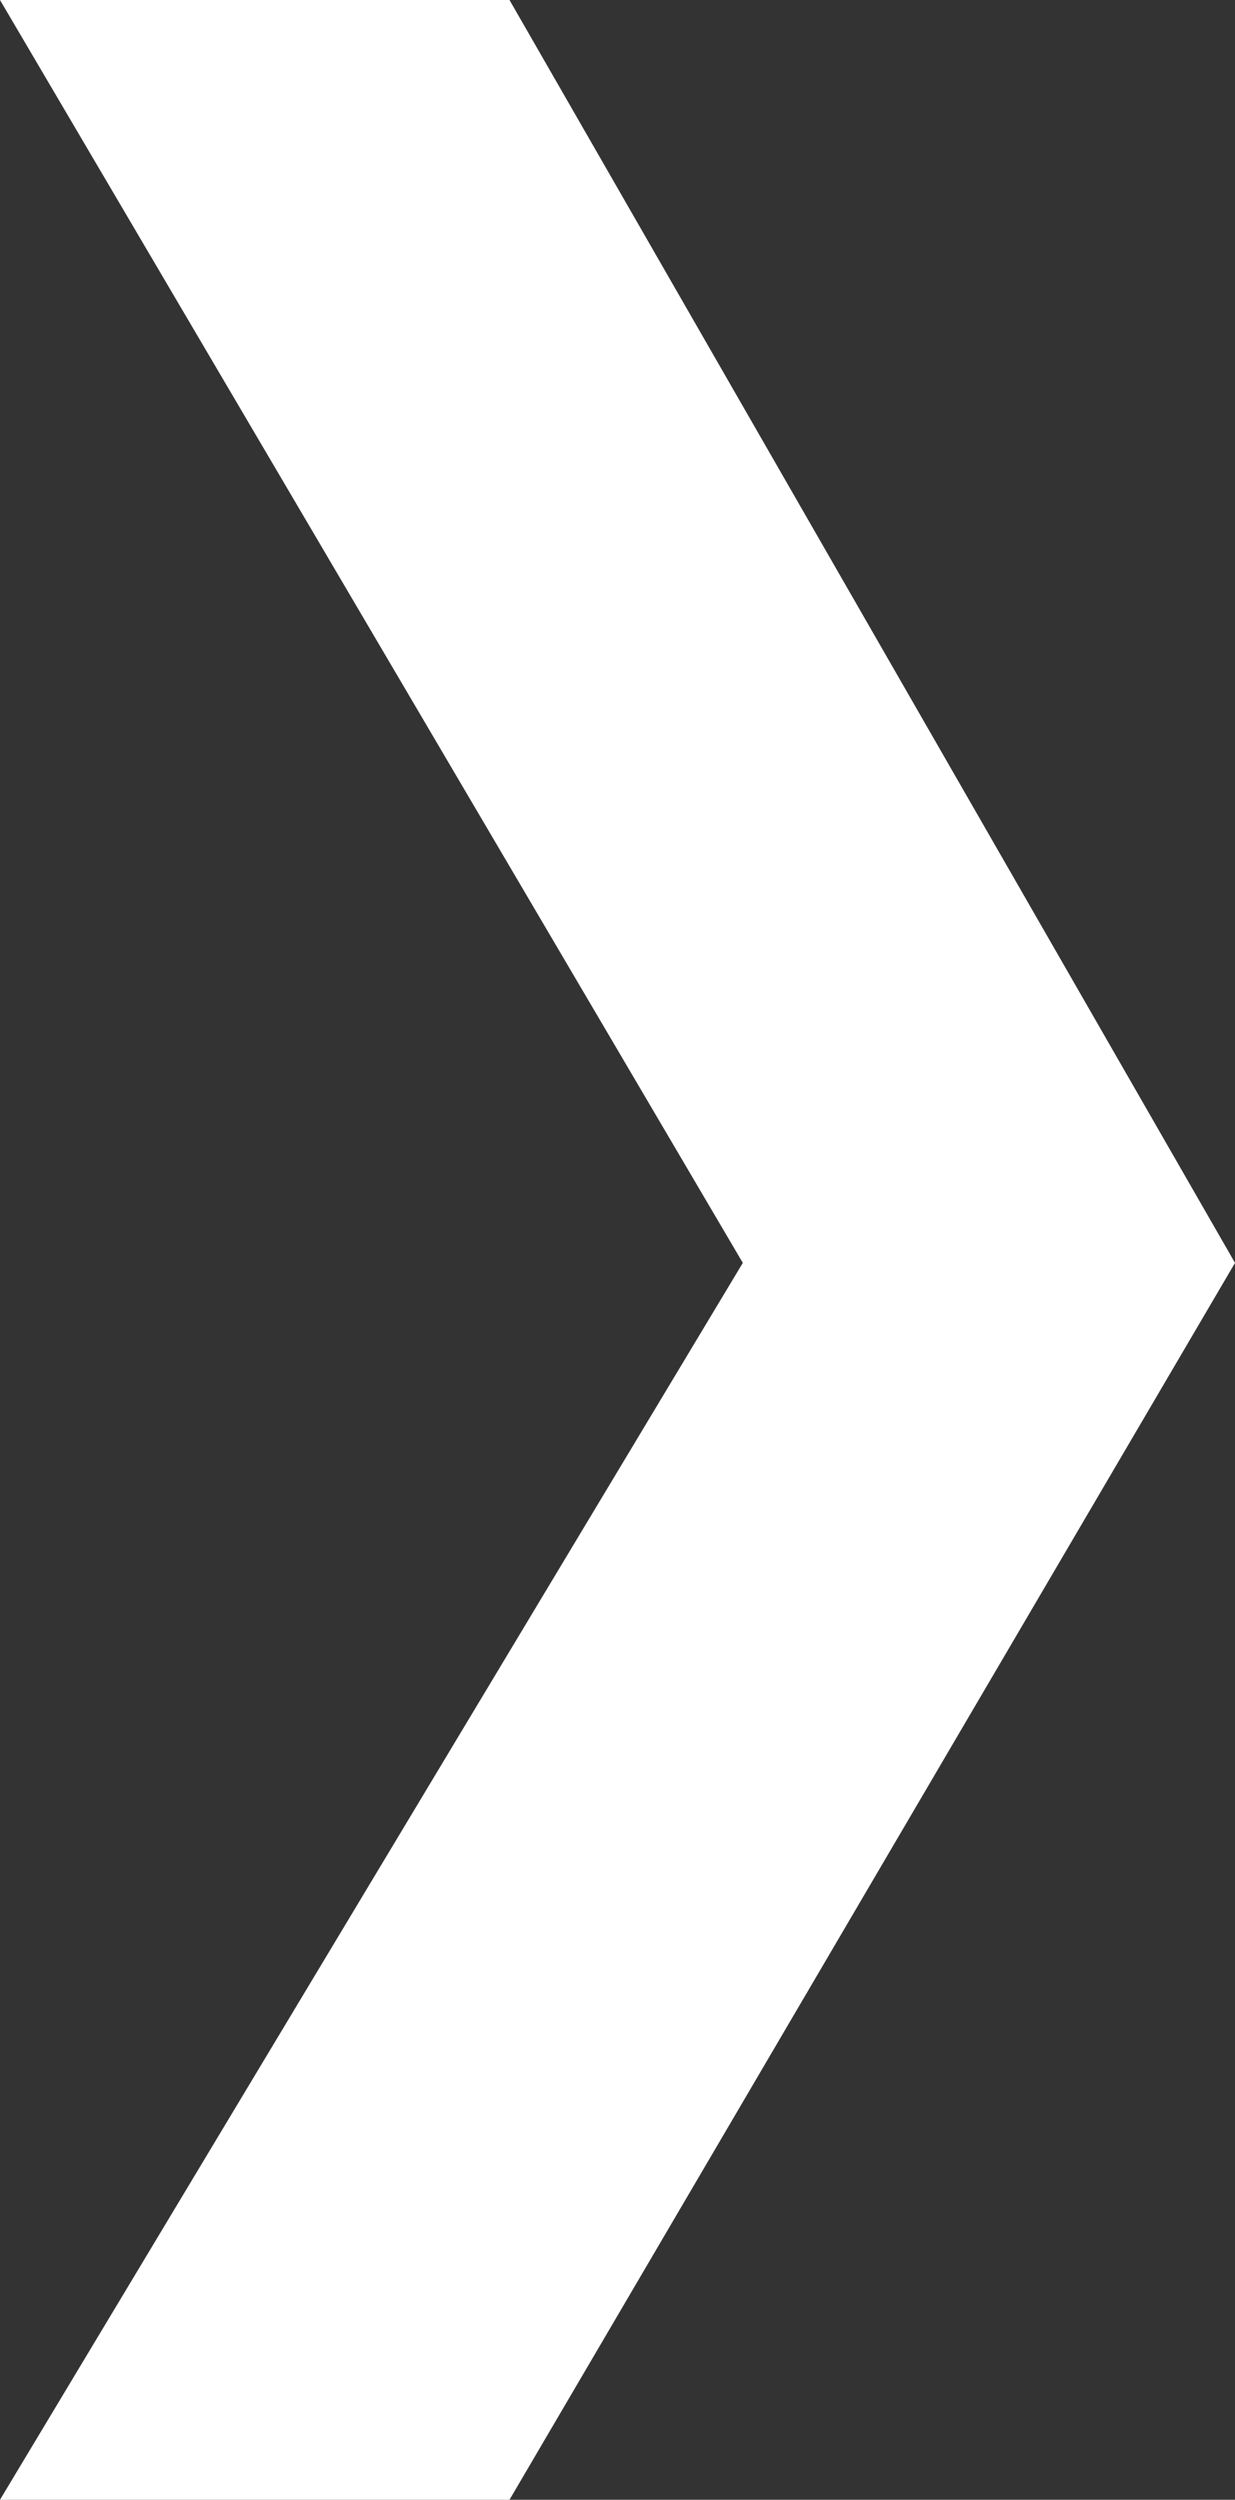
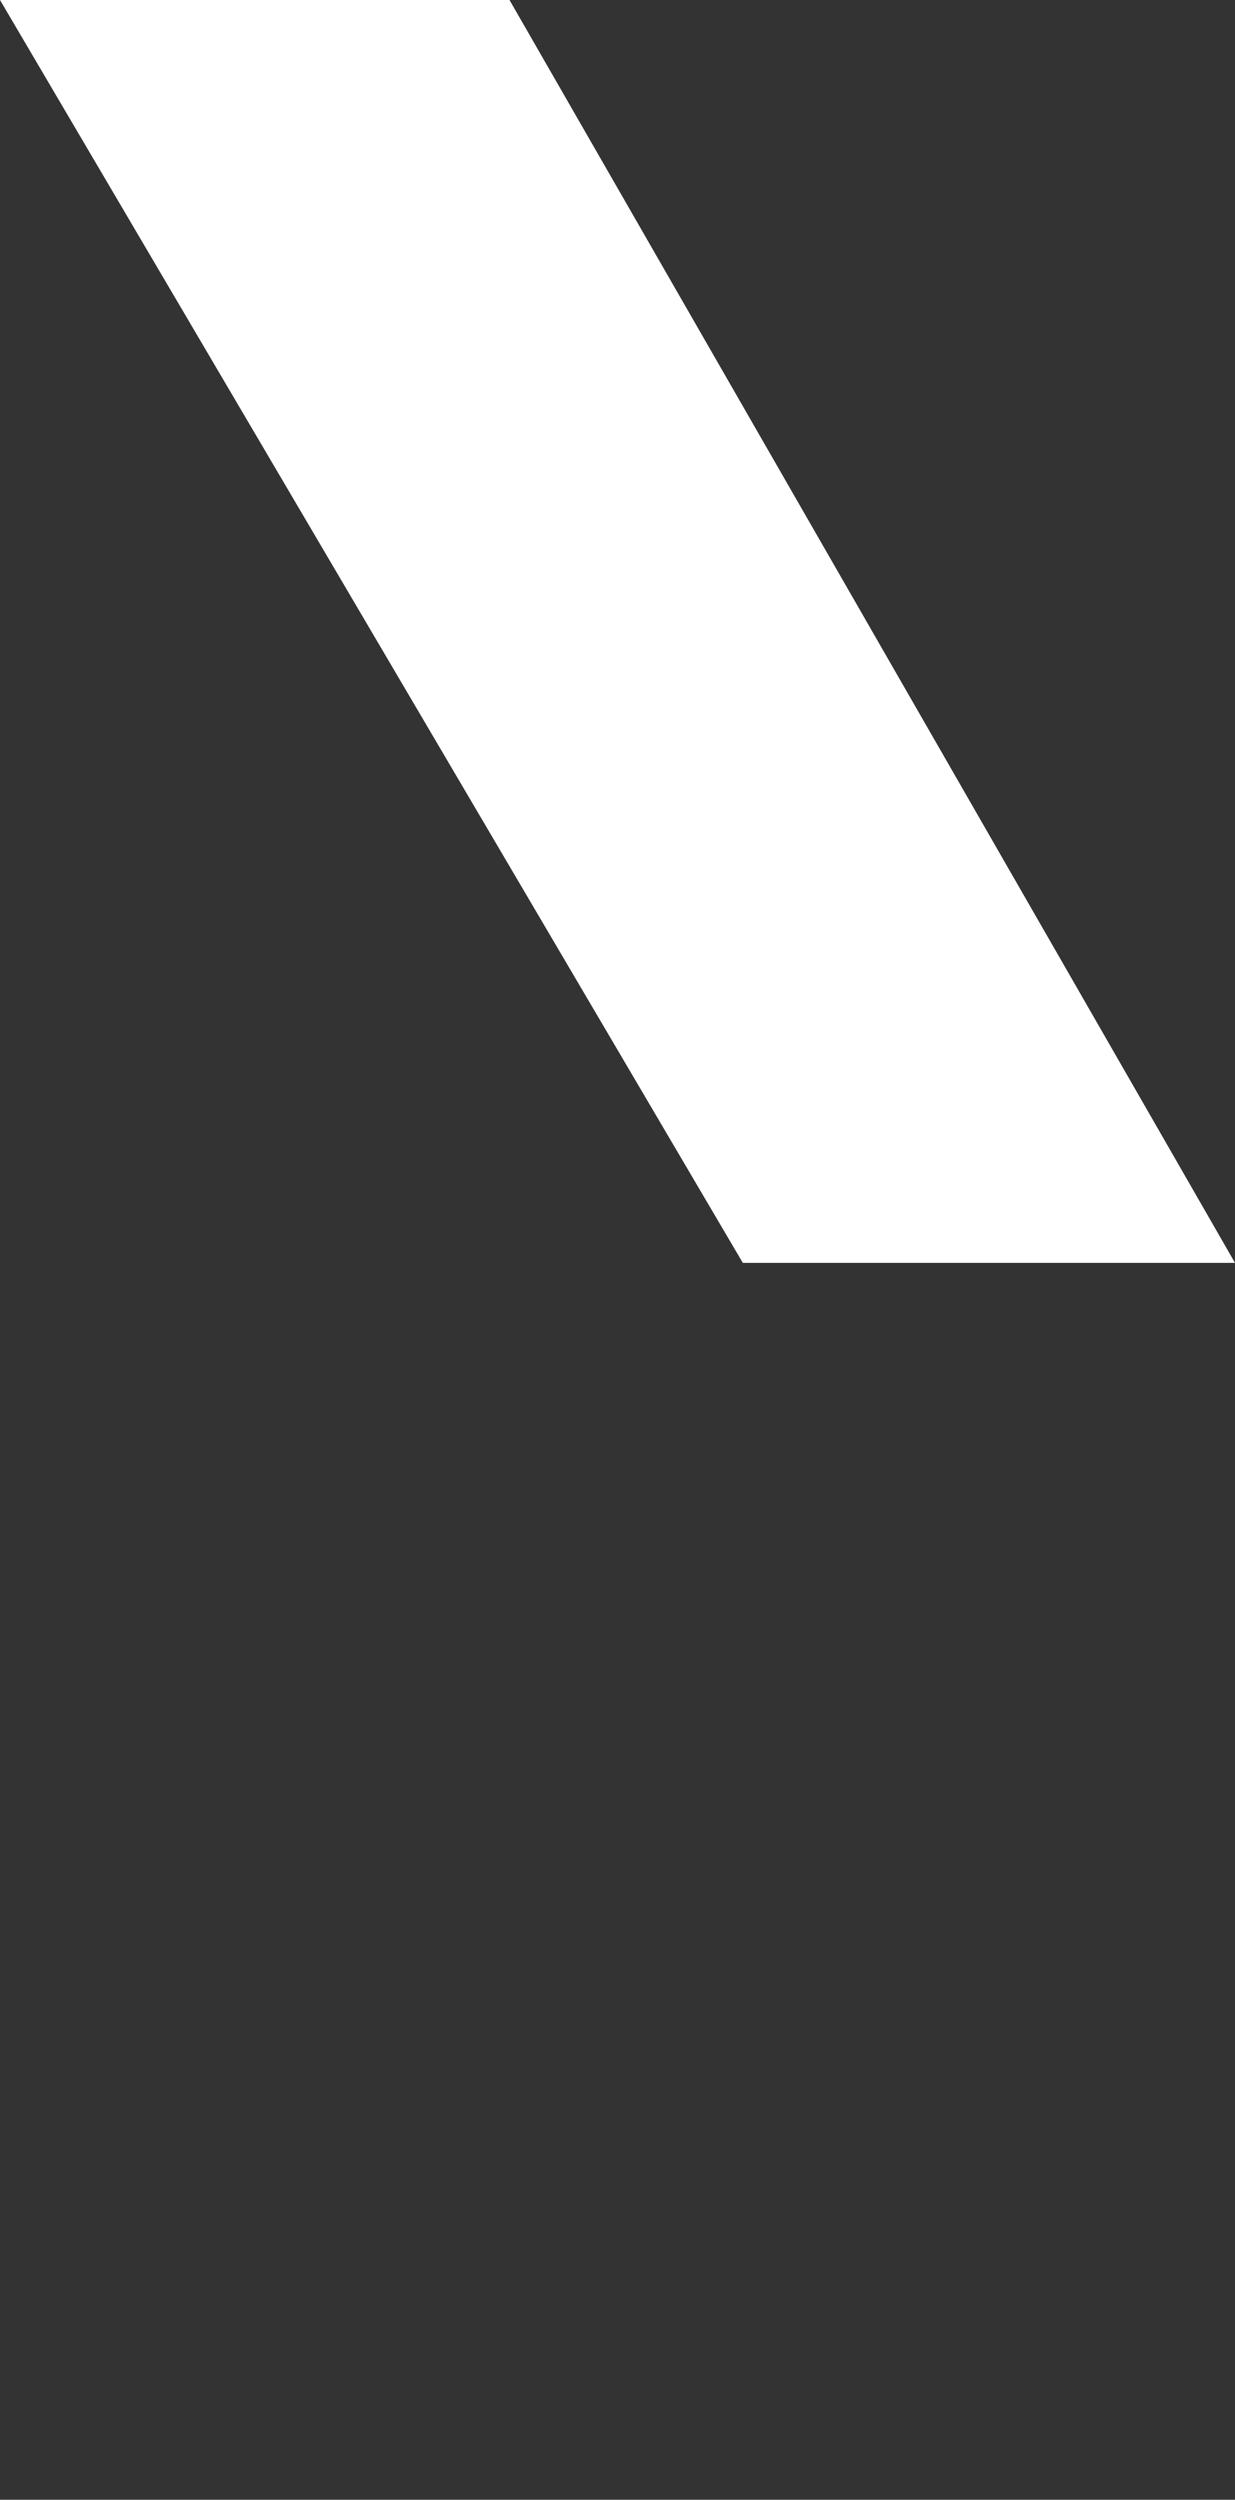
<svg xmlns="http://www.w3.org/2000/svg" width="42" height="85" viewBox="0 0 42 85">
  <rect x="0" y="0" width="42" height="85" fill="#333333" stroke="none" />
-   <path d="M0 0l25.262 42.942L0 85h17.327L42 42.942 17.327 0z" fill="#fff" />
+   <path d="M0 0l25.262 42.942h17.327L42 42.942 17.327 0z" fill="#fff" />
</svg>